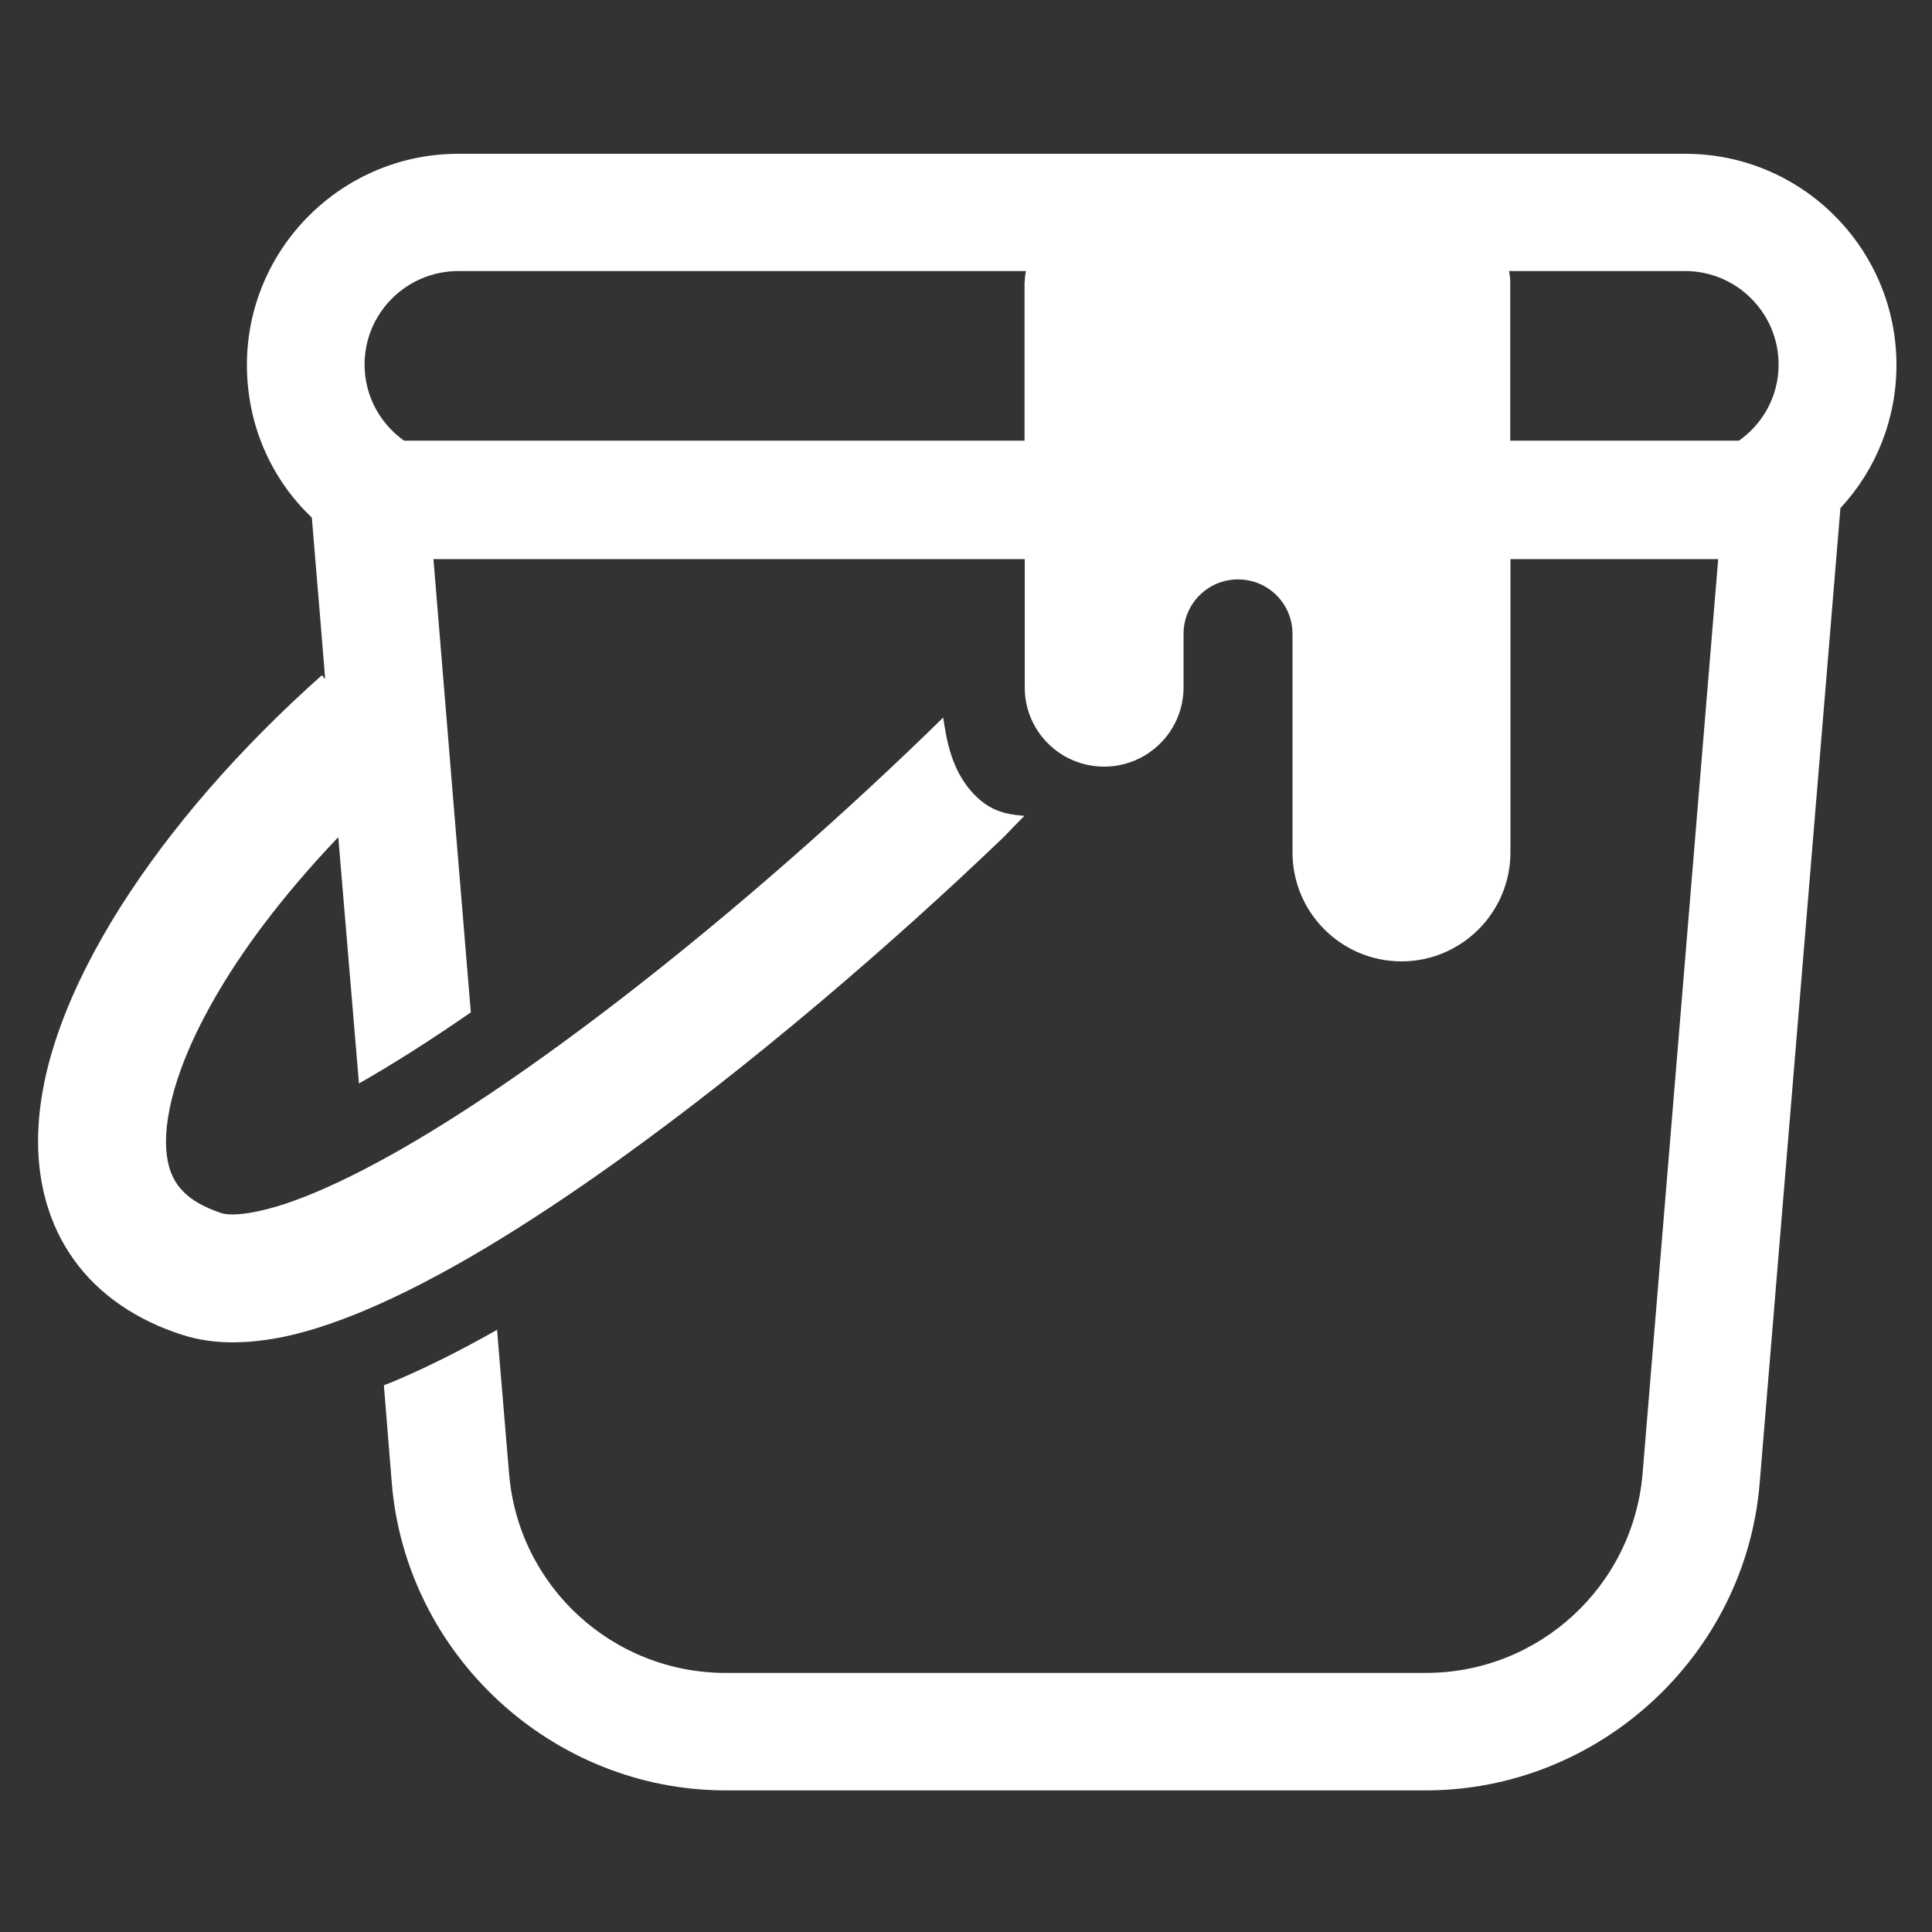
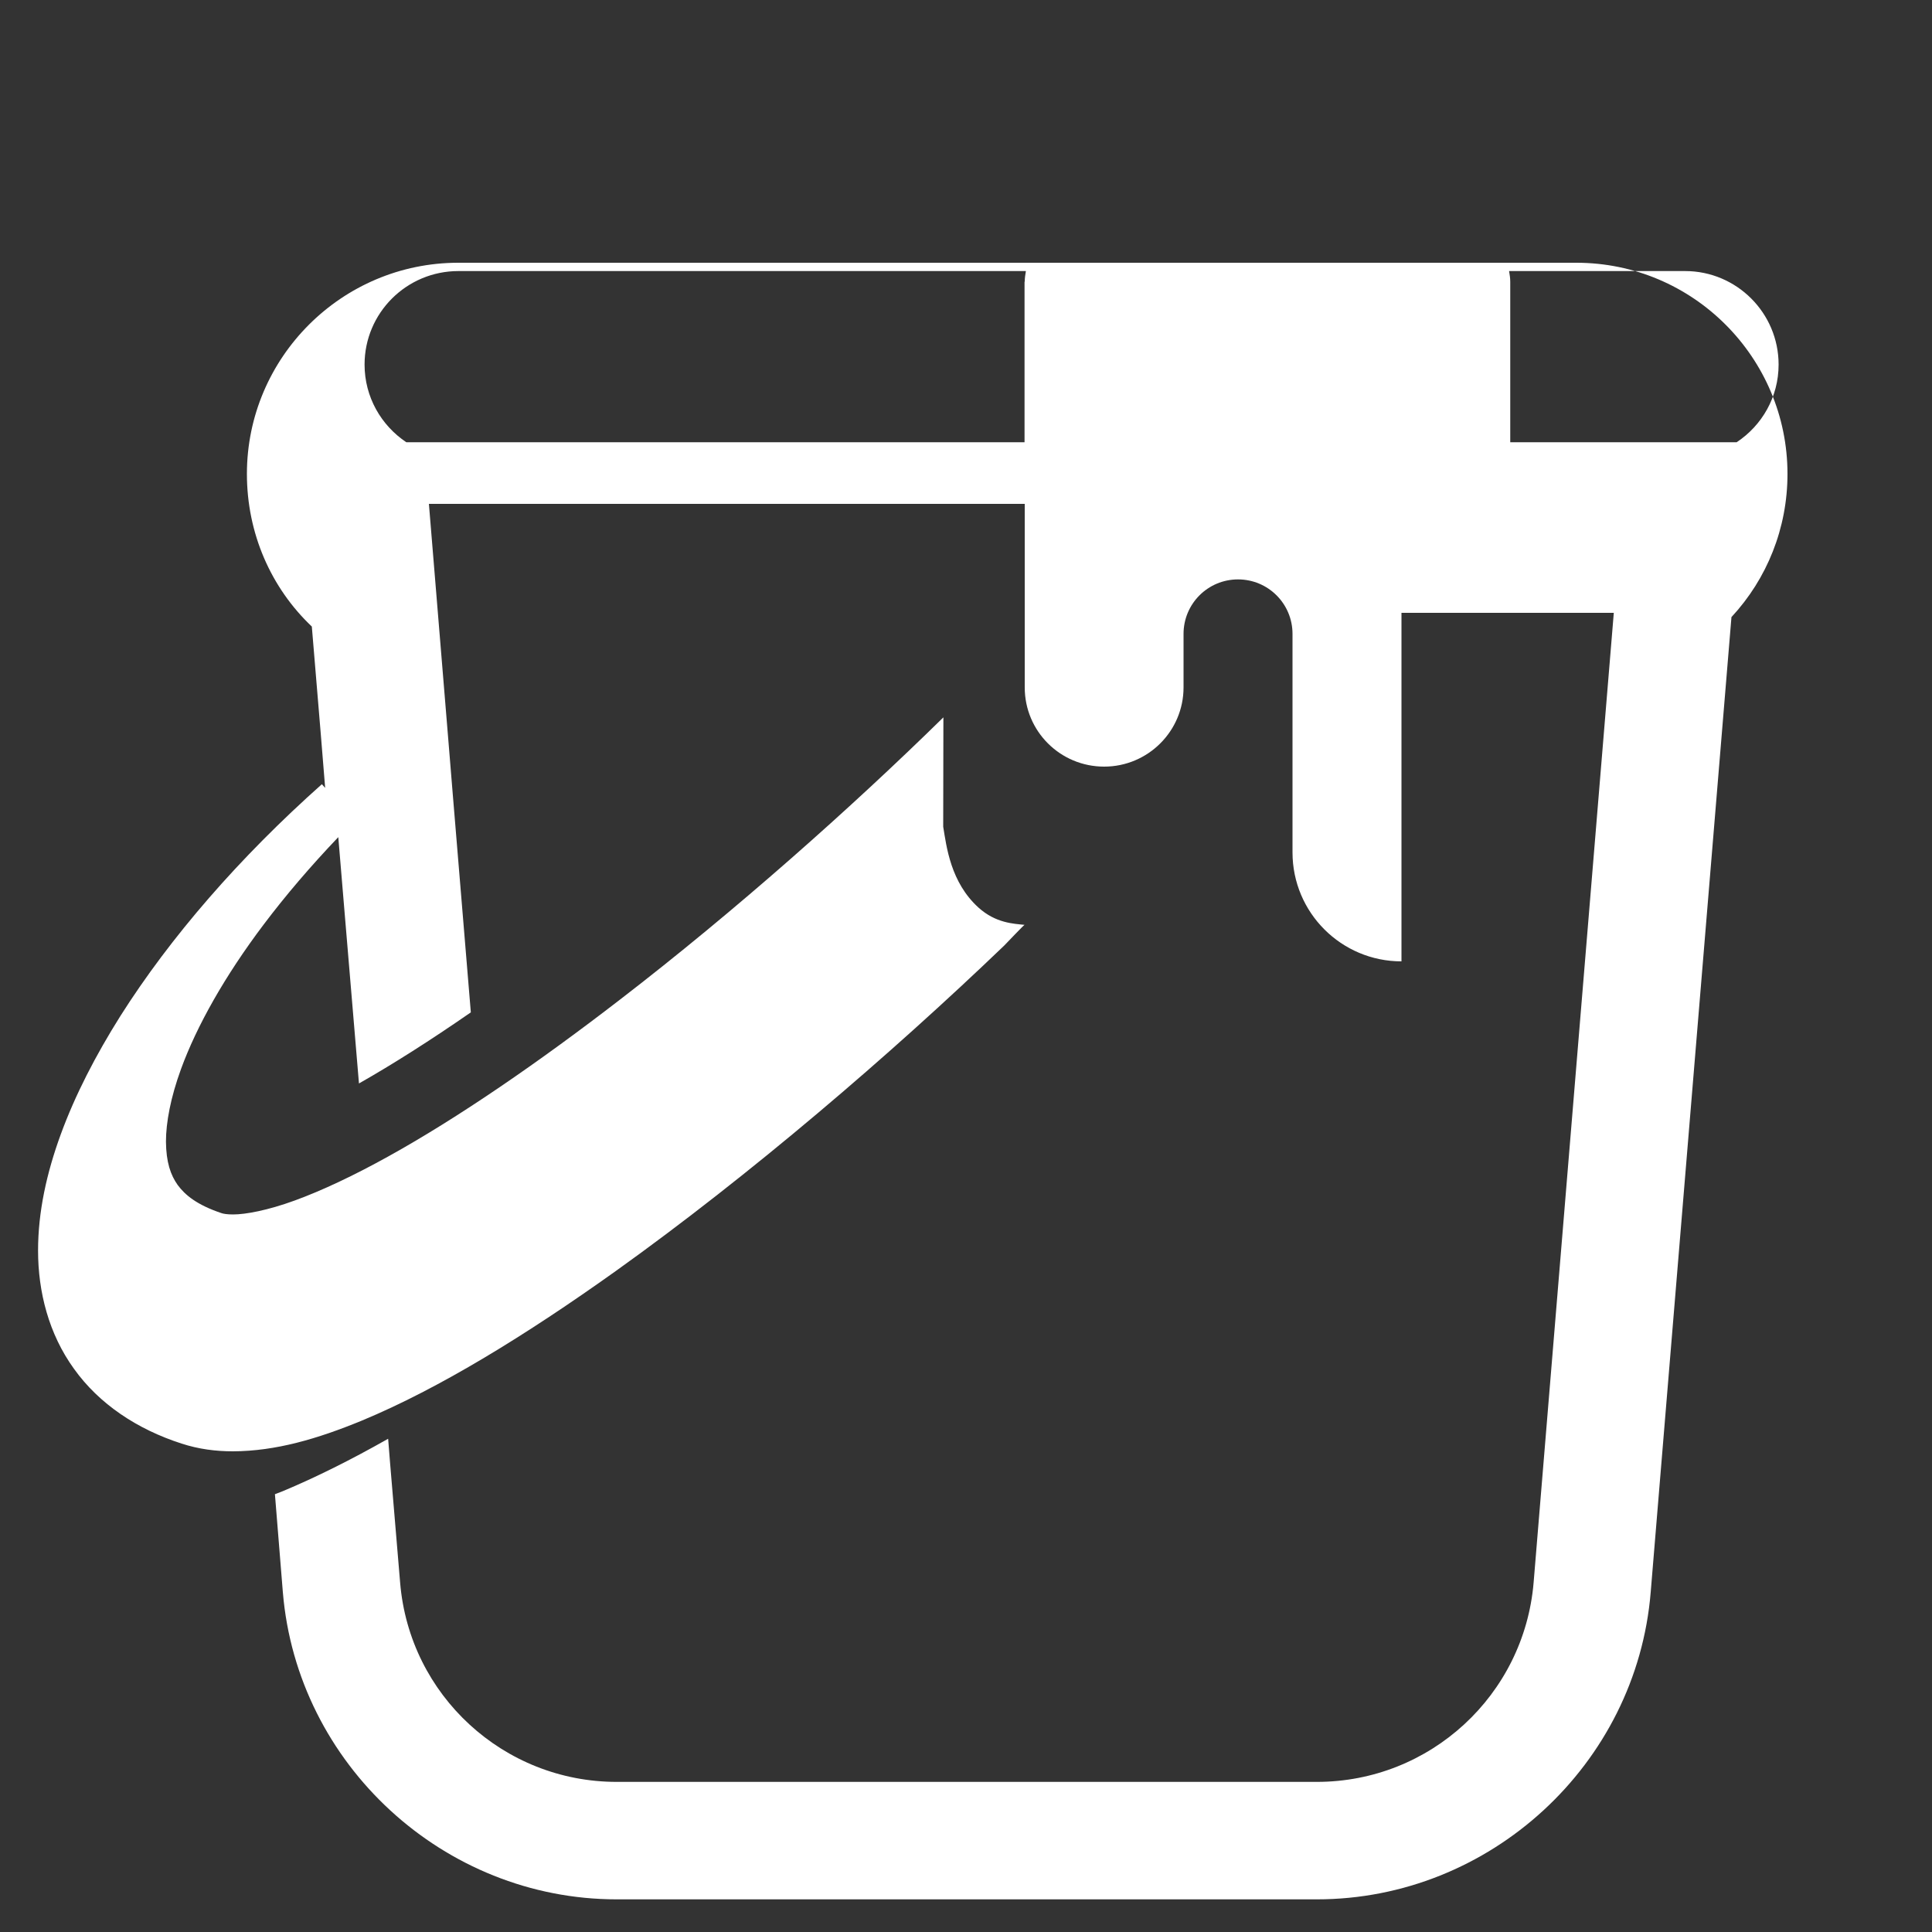
<svg xmlns="http://www.w3.org/2000/svg" id="_アイコン" viewBox="0 0 100 100">
  <rect x="0" y="0" width="100" height="100" fill="#333333" stroke="none" />
-   <rect x="52.8" y="-10.29" width="6.13" height="72.32" transform="translate(81.73 -29.99) rotate(90)" fill="#fff" />
-   <path d="M48.83,37.13c-4.78,4.69-10.79,10.03-16.74,14.61-4.2,3.24-8.37,6.11-11.98,8.11-1.8,1-3.46,1.78-4.86,2.29-1.4.51-2.54.72-3.19.72-.32,0-.52-.04-.6-.07-1.28-.43-1.88-.94-2.26-1.45-.37-.52-.6-1.18-.61-2.25,0-.99.24-2.28.78-3.76.81-2.22,2.27-4.82,4.28-7.48,1.13-1.5,2.43-3.02,3.86-4.52l.3,3.59.77,9.16c1.76-1,3.71-2.24,5.79-3.68l-.94-11.35-.22-2.69-1.01-12.28h30.84v9.5c0,2.27,1.84,4.1,4.11,4.1s4.11-1.84,4.11-4.1v-2.77c0-1.56,1.26-2.82,2.82-2.82s2.82,1.26,2.82,2.82v11.31c0,3.12,2.53,5.64,5.64,5.64s5.64-2.53,5.64-5.64v-18.04h10.99l-4.15,50.19c-.49,5.83-5.36,10.32-11.22,10.32h-36.24c-5.85,0-10.73-4.48-11.21-10.32l-.52-6.19-.1-1.25c-1.94,1.1-3.77,2.01-5.47,2.72-.13.05-.26.1-.39.15l.41,5.07c.74,8.92,8.33,15.9,17.28,15.9h36.24c8.96,0,16.55-6.98,17.28-15.9l4.18-50.47c1.84-1.98,2.9-4.6,2.9-7.41,0-6.02-4.89-10.93-10.93-10.93H23.72c-6.03,0-10.94,4.91-10.94,10.93,0,3.07,1.24,5.89,3.36,7.9l.46,5.52.23,2.83-.17-.19c-4.26,3.79-7.84,7.91-10.43,12-1.29,2.05-2.34,4.09-3.08,6.11-.74,2.02-1.18,4.03-1.18,6.03,0,2.13.55,4.31,1.86,6.12,1.3,1.82,3.27,3.13,5.57,3.87.89.29,1.78.4,2.66.4,2.21-.01,4.36-.64,6.67-1.59,4.02-1.67,8.5-4.43,13.14-7.74,6.95-4.97,14.22-11.2,20.11-16.85.02-.02,1.02-1.07,1.05-1.07-.57-.06-1.49-.09-2.38-.89-1.45-1.31-1.66-3.16-1.83-4.19ZM53.03,14.58v8.31H21.03c-1.3-.87-2.16-2.34-2.16-4.02,0-2.67,2.17-4.84,4.86-4.84h29.37c-.03.18-.06.36-.06.55ZM89.9,22.89h-11.73v-8.31c0-.19-.03-.37-.06-.55h9.11c2.67,0,4.84,2.17,4.84,4.84,0,1.68-.86,3.15-2.17,4.02Z" fill="#fff" />
+   <path d="M48.83,37.13c-4.78,4.69-10.79,10.03-16.74,14.61-4.2,3.24-8.37,6.11-11.98,8.11-1.8,1-3.46,1.78-4.86,2.29-1.4.51-2.54.72-3.19.72-.32,0-.52-.04-.6-.07-1.28-.43-1.88-.94-2.26-1.45-.37-.52-.6-1.18-.61-2.25,0-.99.24-2.28.78-3.76.81-2.22,2.27-4.82,4.28-7.48,1.13-1.5,2.43-3.02,3.86-4.52l.3,3.59.77,9.16c1.76-1,3.71-2.24,5.79-3.68l-.94-11.35-.22-2.69-1.01-12.28h30.84v9.5c0,2.27,1.84,4.1,4.11,4.1s4.11-1.84,4.11-4.1v-2.77c0-1.56,1.26-2.82,2.82-2.82s2.82,1.26,2.82,2.82v11.31c0,3.12,2.53,5.64,5.64,5.64v-18.04h10.99l-4.15,50.19c-.49,5.83-5.36,10.32-11.22,10.32h-36.24c-5.85,0-10.73-4.48-11.21-10.32l-.52-6.19-.1-1.25c-1.94,1.1-3.77,2.01-5.47,2.72-.13.05-.26.1-.39.15l.41,5.07c.74,8.92,8.33,15.9,17.28,15.9h36.24c8.96,0,16.55-6.98,17.28-15.9l4.18-50.47c1.84-1.98,2.9-4.6,2.9-7.41,0-6.02-4.89-10.93-10.93-10.93H23.72c-6.03,0-10.94,4.91-10.94,10.93,0,3.07,1.24,5.89,3.36,7.9l.46,5.52.23,2.83-.17-.19c-4.26,3.79-7.84,7.91-10.43,12-1.29,2.05-2.34,4.09-3.08,6.11-.74,2.02-1.18,4.03-1.18,6.03,0,2.13.55,4.31,1.86,6.12,1.3,1.82,3.27,3.13,5.57,3.87.89.29,1.78.4,2.66.4,2.21-.01,4.36-.64,6.67-1.59,4.02-1.67,8.5-4.43,13.14-7.74,6.95-4.97,14.22-11.2,20.11-16.85.02-.02,1.02-1.07,1.05-1.07-.57-.06-1.49-.09-2.38-.89-1.45-1.31-1.66-3.16-1.83-4.19ZM53.03,14.58v8.31H21.03c-1.3-.87-2.16-2.34-2.16-4.02,0-2.67,2.17-4.84,4.86-4.84h29.37c-.03.18-.06.36-.06.55ZM89.9,22.89h-11.73v-8.31c0-.19-.03-.37-.06-.55h9.11c2.67,0,4.84,2.17,4.84,4.84,0,1.68-.86,3.15-2.17,4.02Z" fill="#fff" />
</svg>